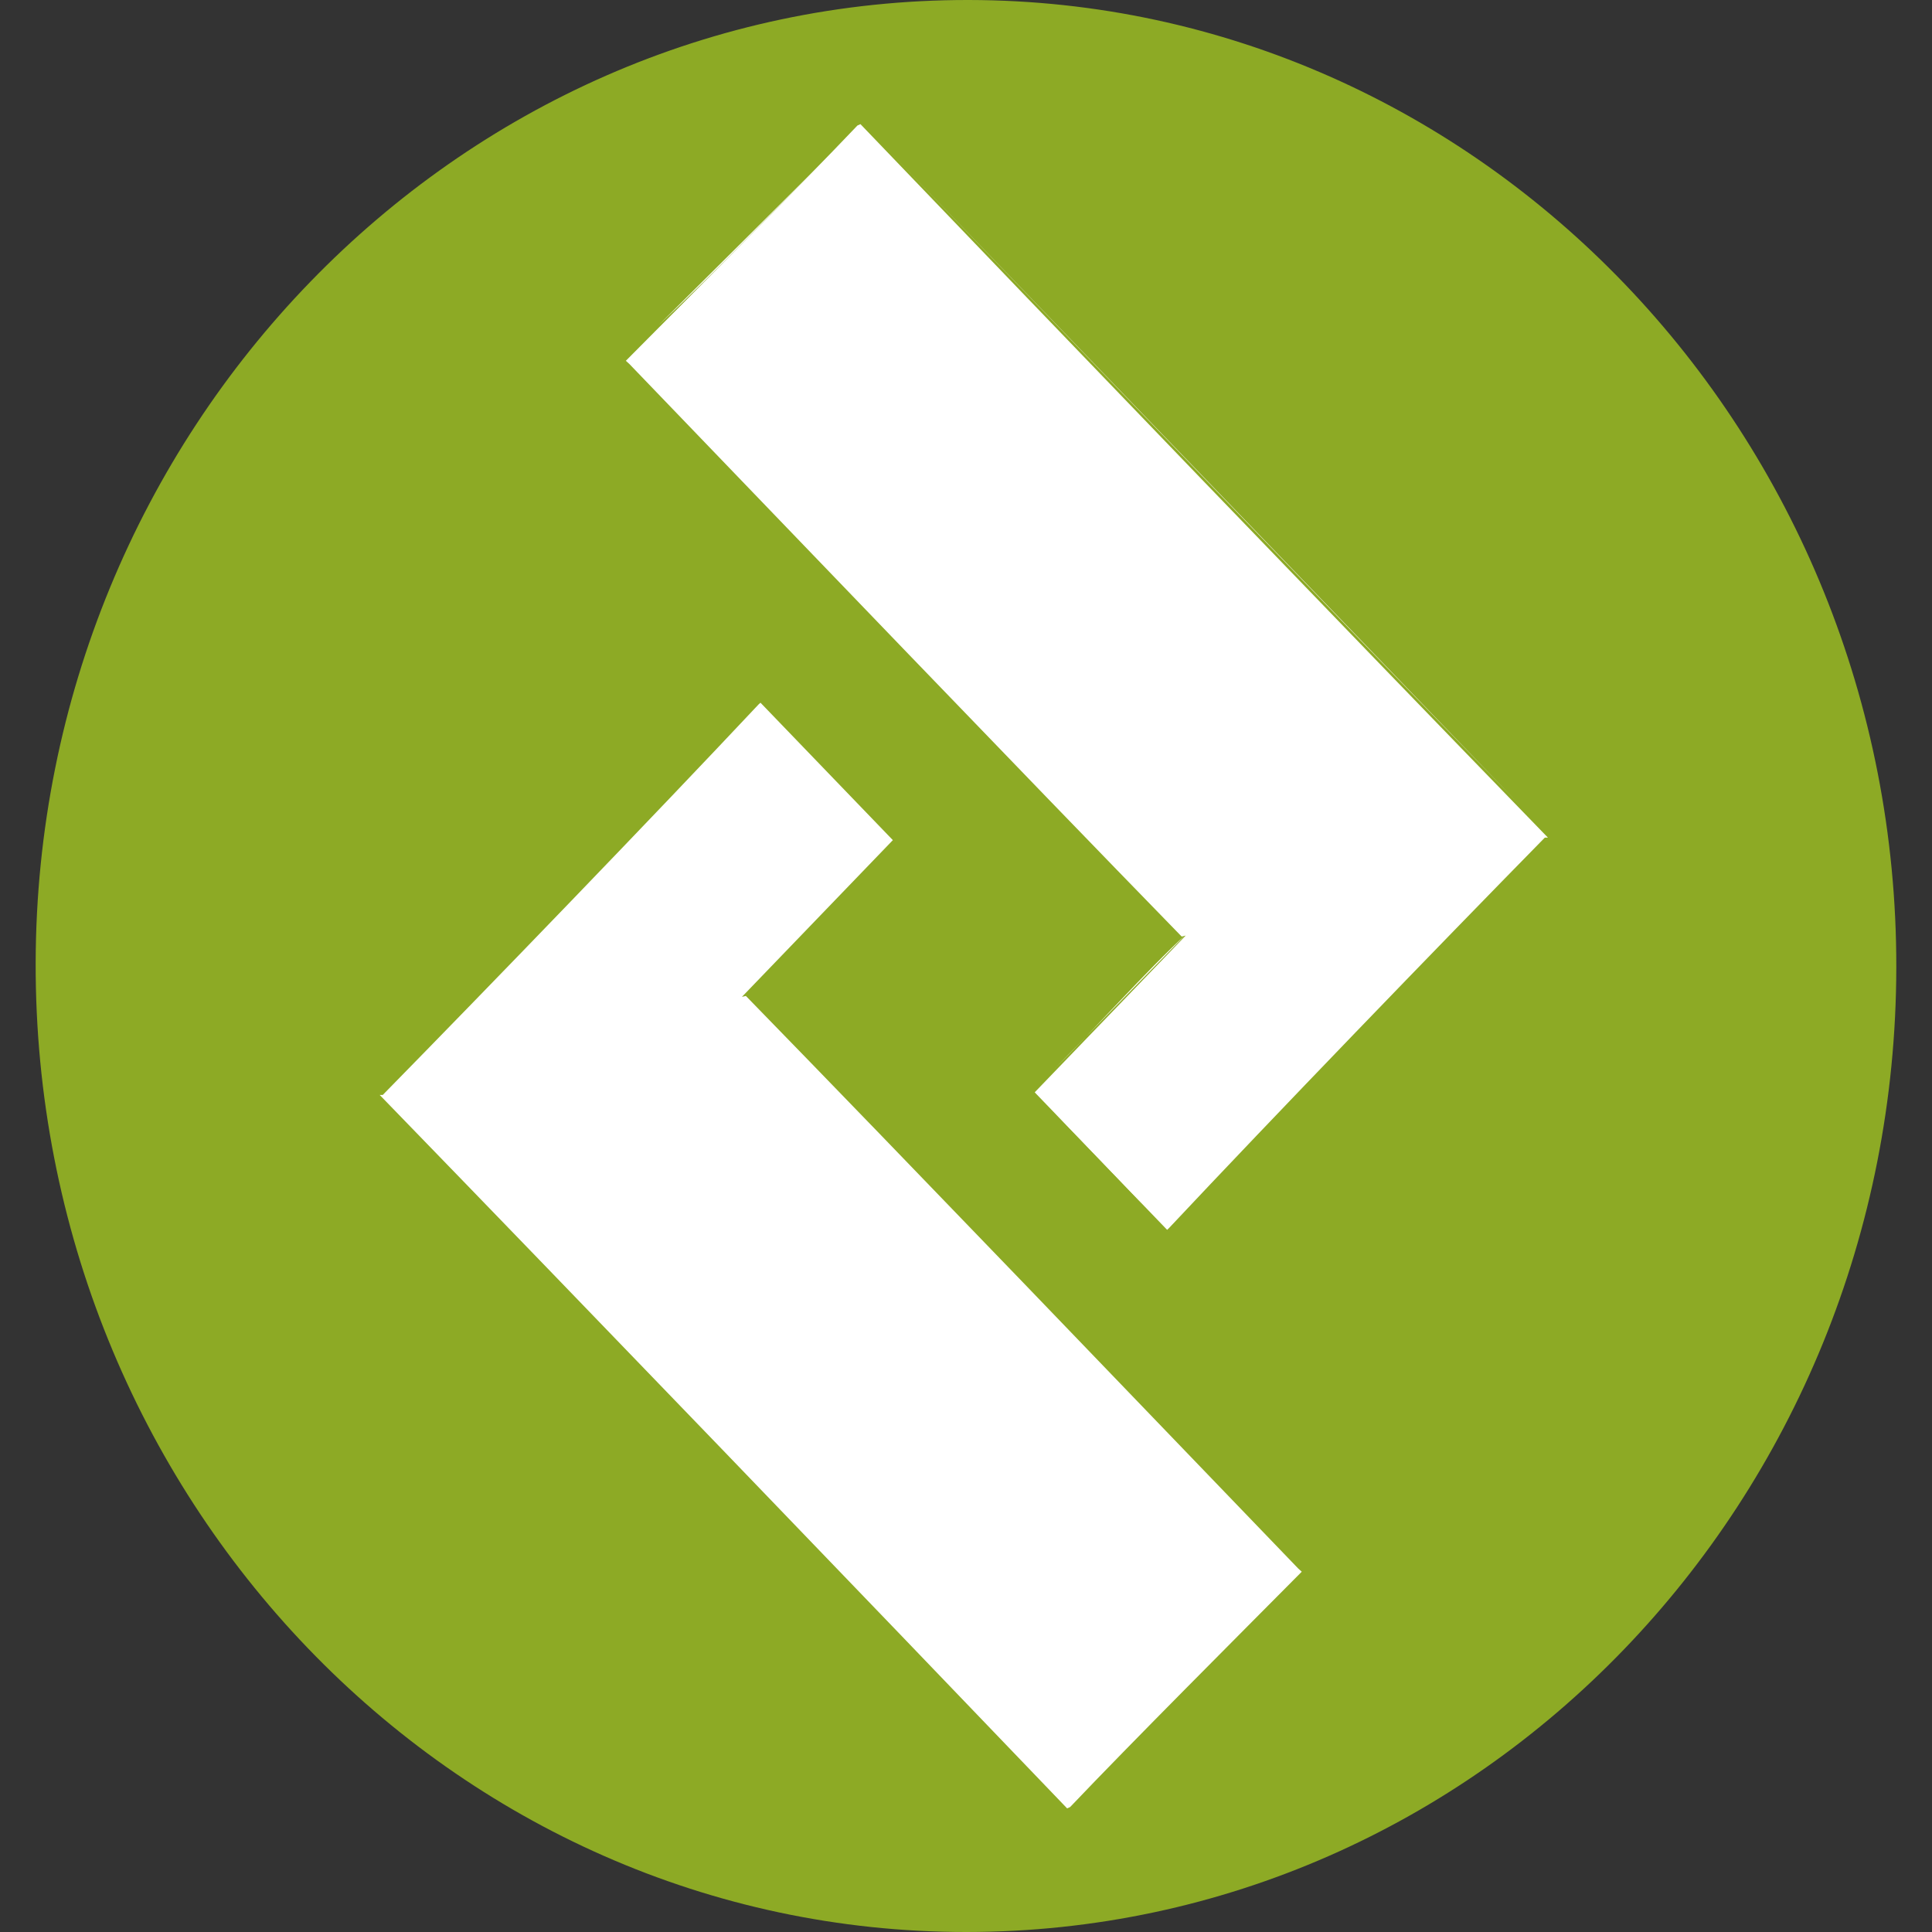
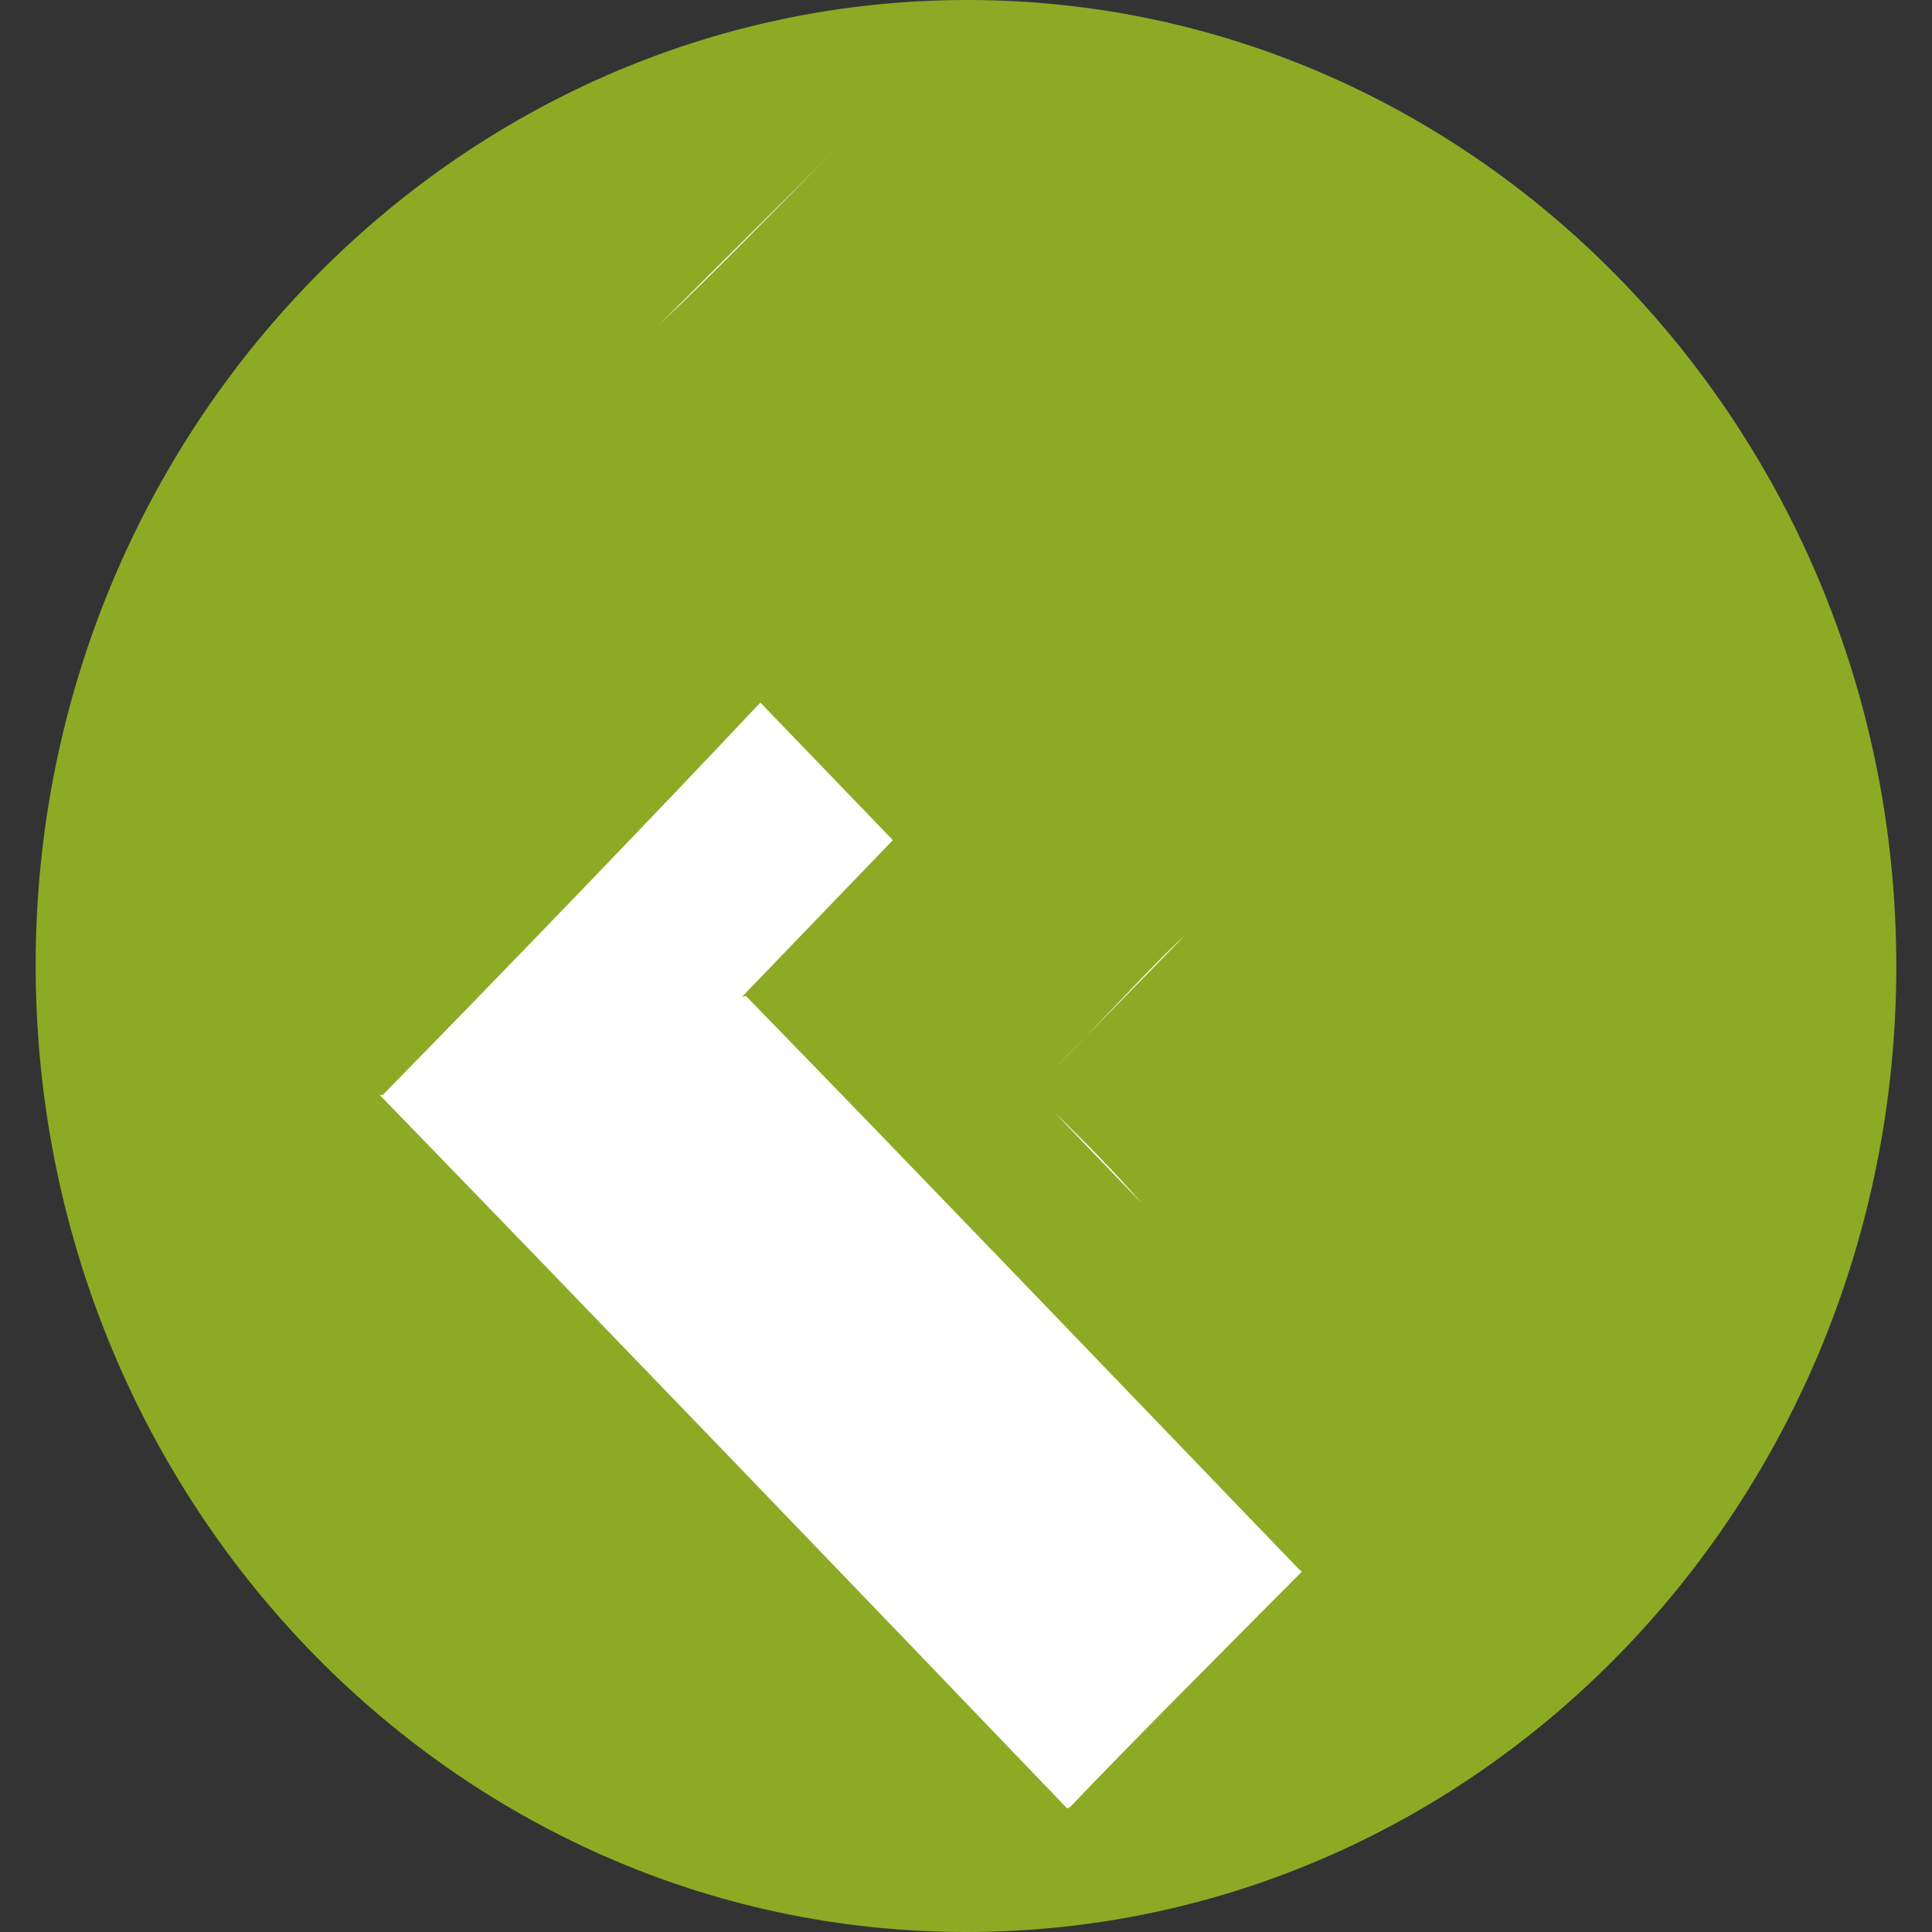
<svg xmlns="http://www.w3.org/2000/svg" id="favicon" viewBox="0 0 512 512">
  <rect x="0" y="0" width="512" height="512" fill="#333333" stroke="none" />
  <defs>
    <style>
      .cls-1 {
        fill: #8daa25;
      }

      .cls-1, .cls-2, .cls-3 {
        stroke-width: 0px;
      }

      .cls-1, .cls-3 {
        fill-rule: evenodd;
      }

      .cls-2, .cls-3 {
        fill: #fff;
      }
    </style>
  </defs>
  <path class="cls-1" d="m502.54,256.36c-.18,141.35-110.27,255.57-246.4,255.64-136.38.07-247.04-115.17-246.69-256.93C9.81,114.3,120.8-.2,256.71,0c135.75.18,246.03,115.17,245.83,256.36Z" />
-   <path class="cls-3" d="m234.88,39.26c56.09,58.18,112.06,116.49,168.32,174.5" />
  <path class="cls-3" d="m174.41,86.3c15.97-14.99,31.12-30.91,46.65-46.41" />
-   <path class="cls-3" d="m313,247.05c-44.02-45.13-94.55-98.21-138.63-143.29" />
  <path class="cls-3" d="m279.41,283.3c8.99-8.81,25.32-26.99,34.61-35.42" />
  <path class="cls-3" d="m302.72,319.03c-7.36-8.47-15.23-16.5-23.3-24.25" />
  <path class="cls-2" d="m197.67,263.94c44,45.15,102.63,106.29,146.37,151.73l.94.85c-16.44,16.57-45.28,45.42-61.38,62.36l-.8.36c-55.93-58.34-125.91-131.07-182.18-189.07h.82c29.1-29.68,71.18-73.24,99.65-103.55l.45-.39,35.08,36.42-.21.21-39.79,41.32" />
-   <path class="cls-2" d="m313.16,248.2c-43.99-45.16-102.63-106.29-146.36-151.73l-.94-.86c16.44-16.58,45.28-45.42,61.37-62.35l.8-.36c55.94,58.35,125.91,131.08,182.19,189.08h-.83c-29.1,29.66-71.18,73.21-99.65,103.53l-.44.41-35.08-36.43.2-.23,39.8-41.32" />
</svg>